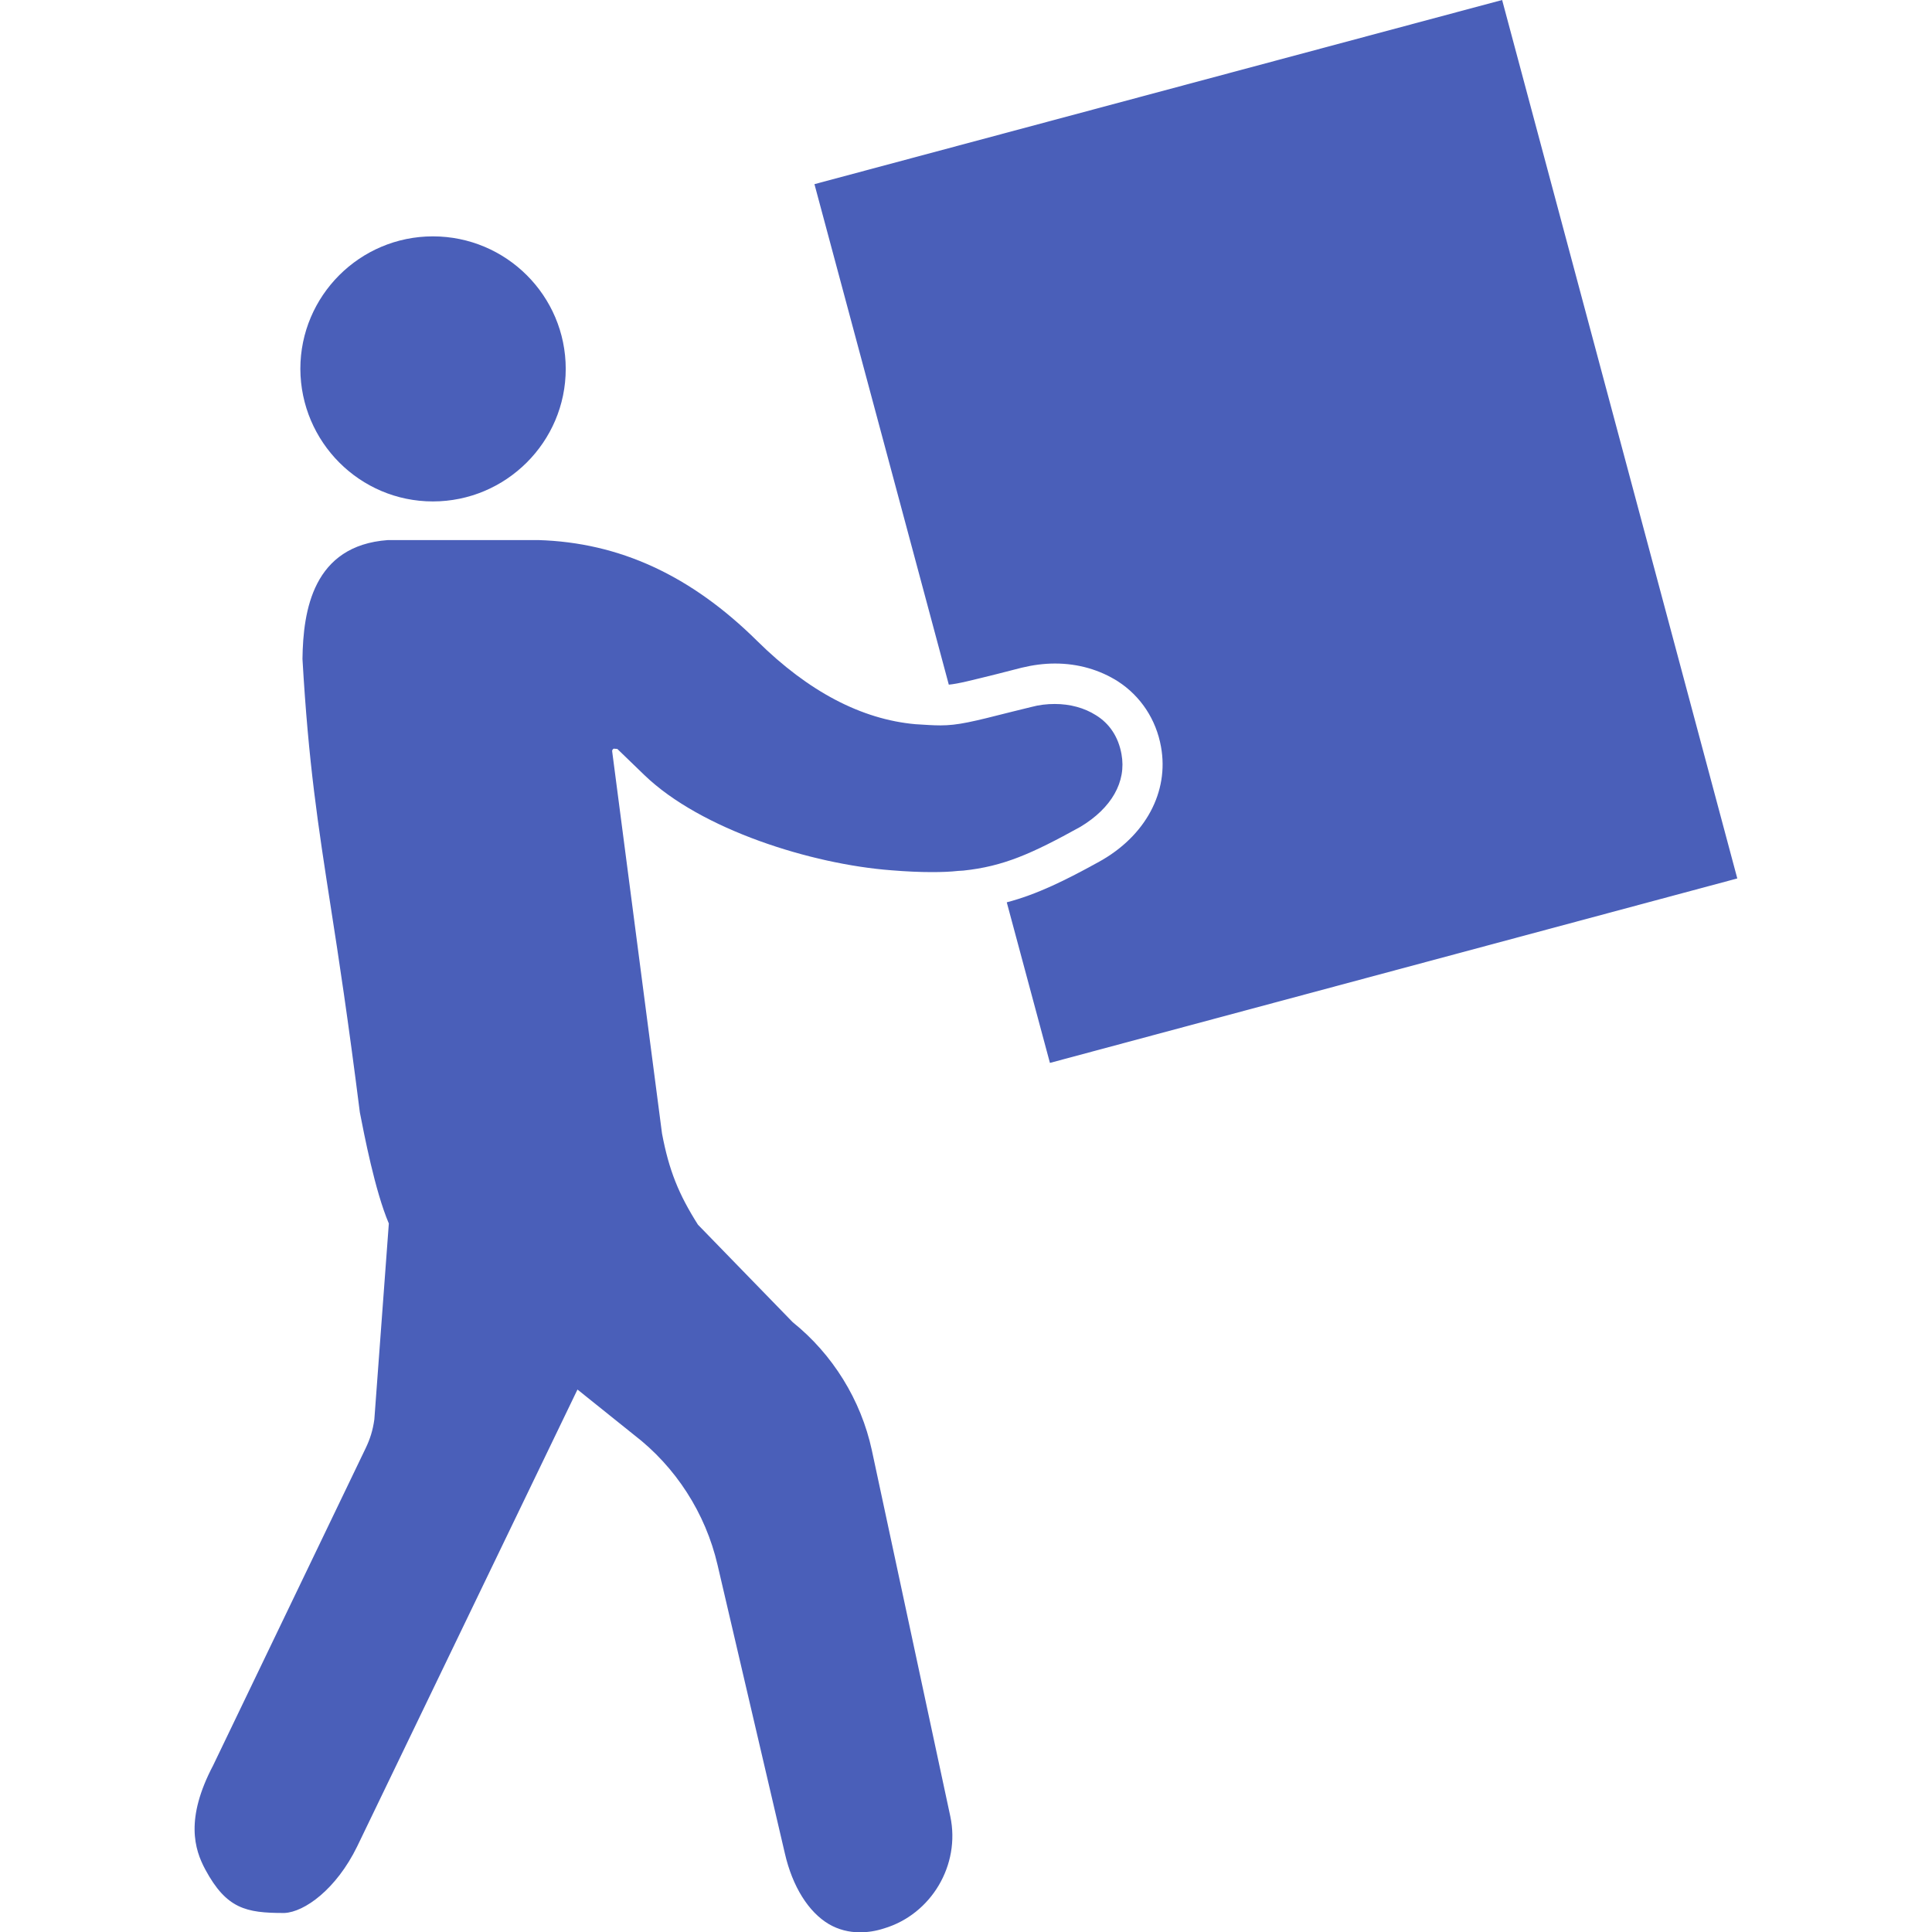
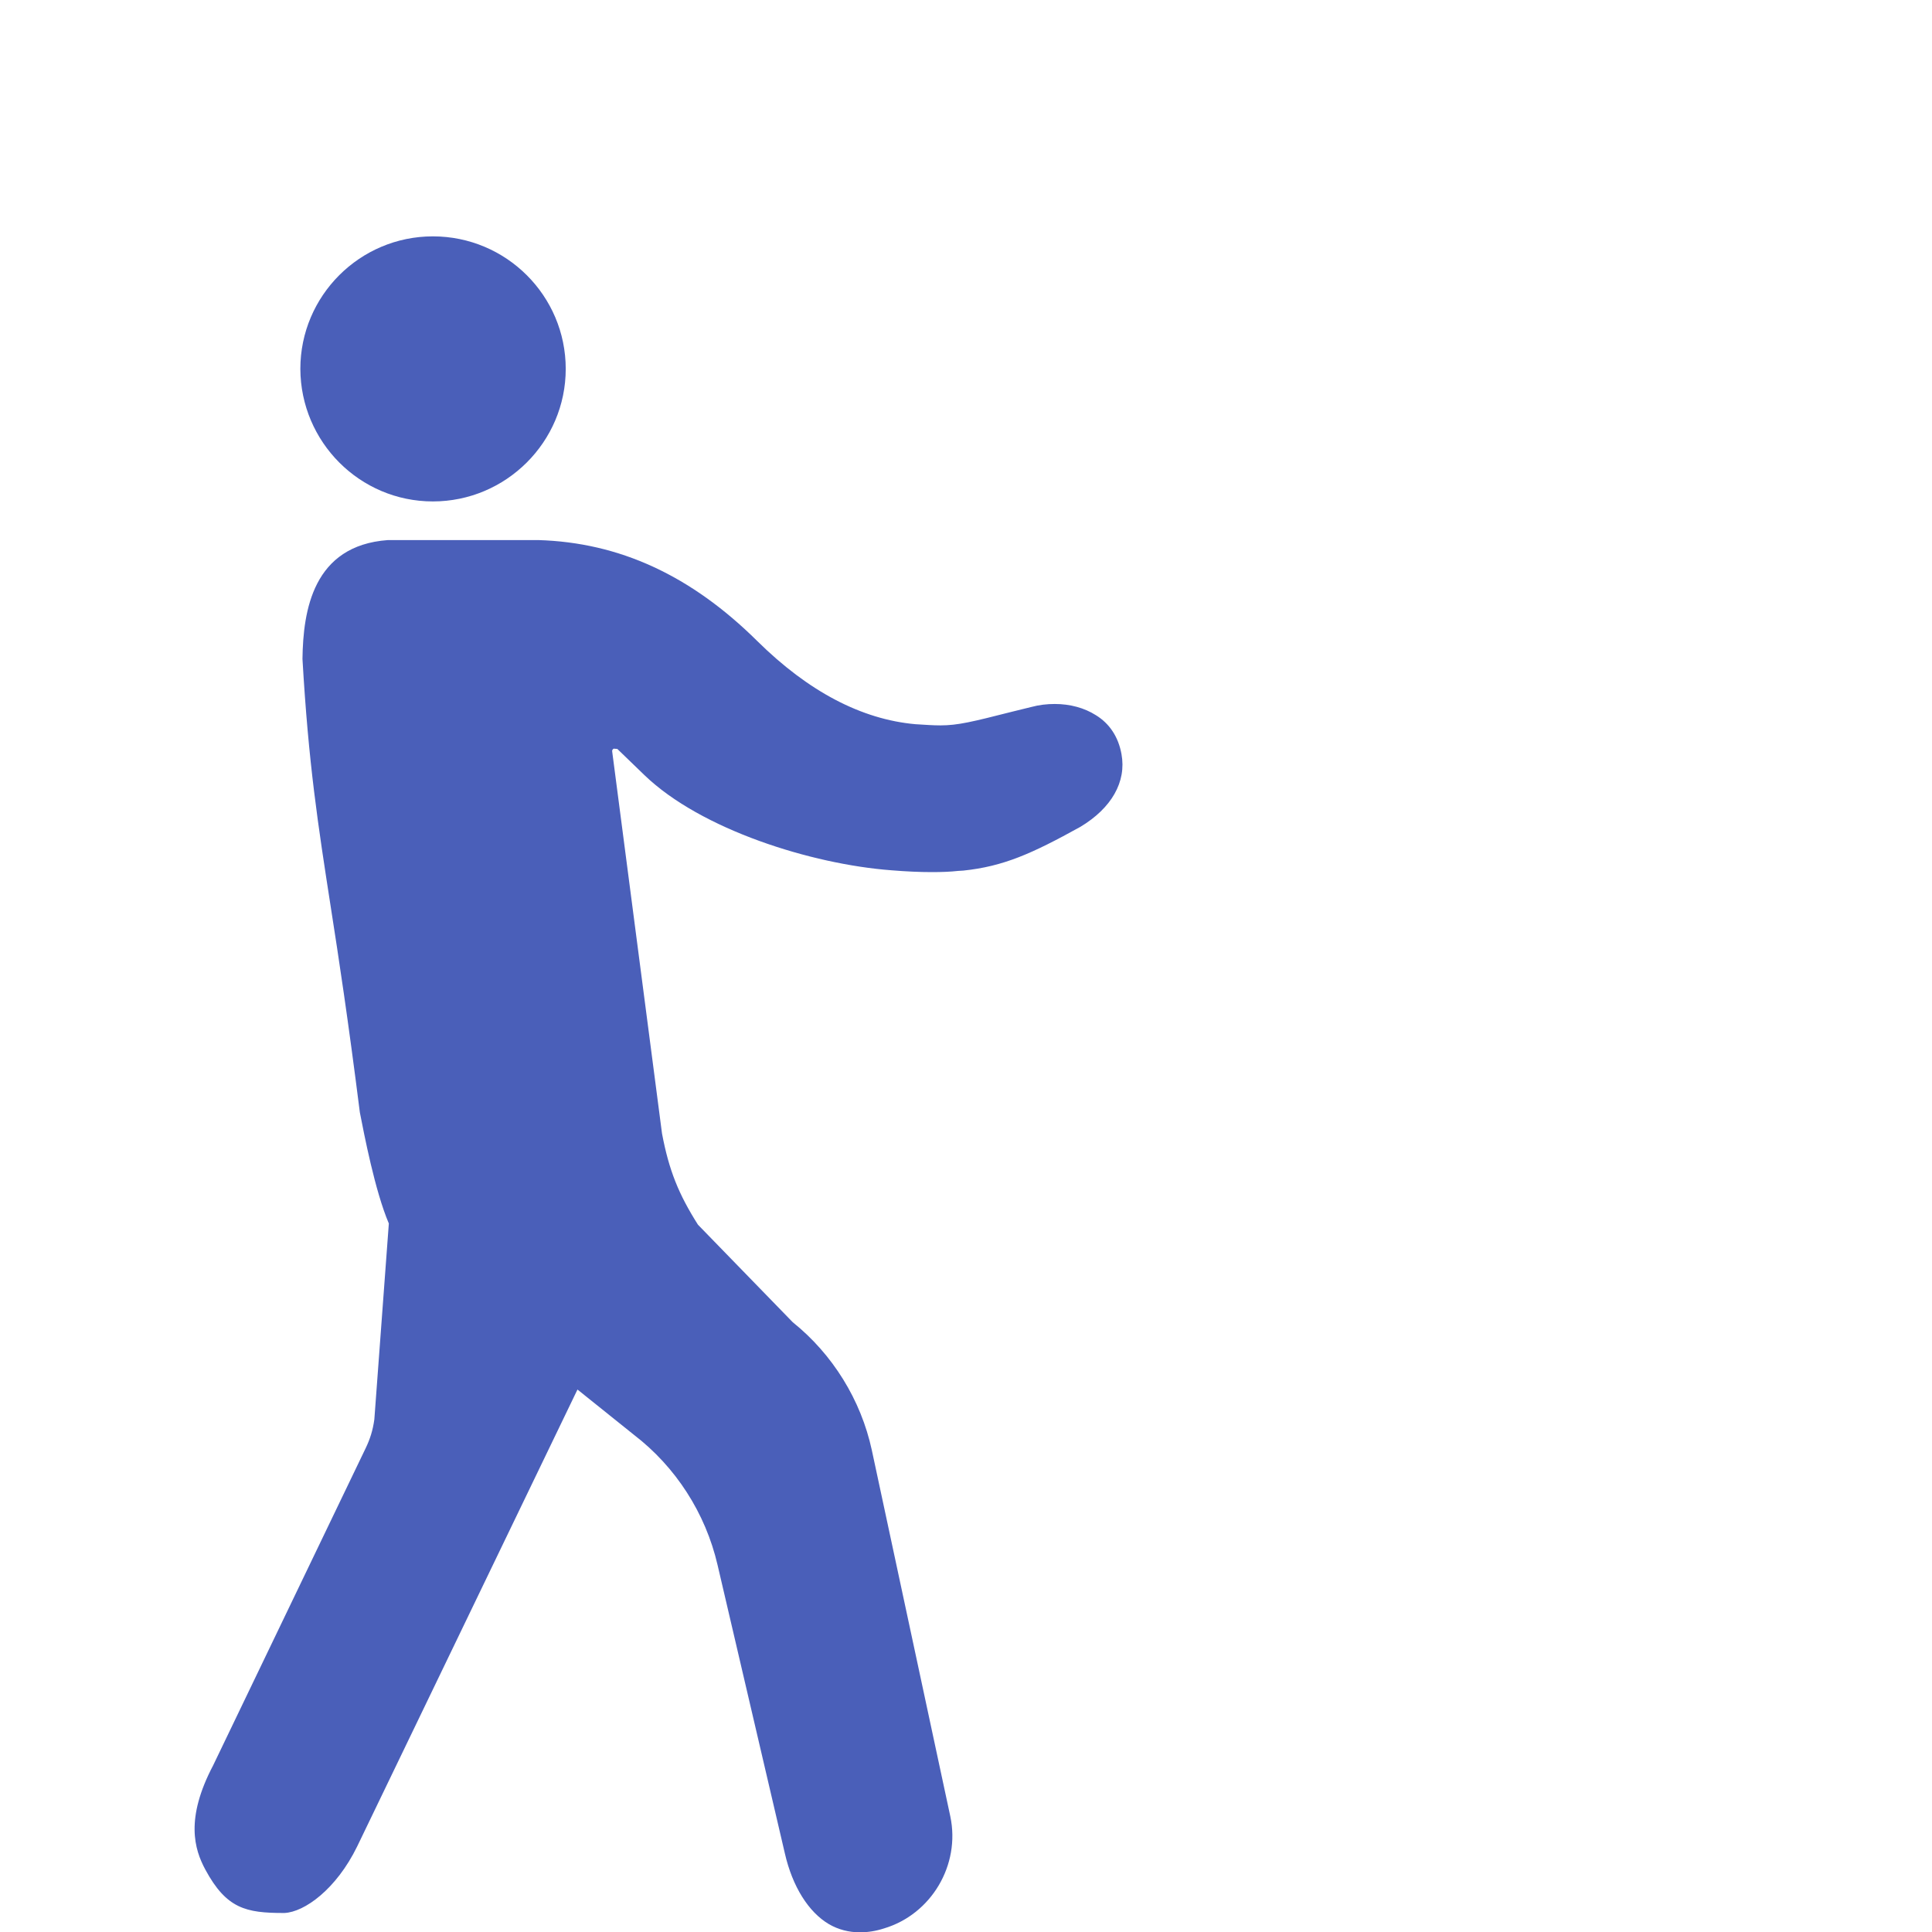
<svg xmlns="http://www.w3.org/2000/svg" width="50" height="50" viewBox="0 0 50 50" fill="none">
  <g clip-path="url(#clip0_2224_5171)">
    <path d="M29.024 19.516C28.945 19.078 28.719 18.727 28.36 18.508C28.063 18.32 27.695 18.219 27.297 18.219C27.094 18.219 26.891 18.242 26.688 18.297L26.18 18.422C25.164 18.68 24.789 18.773 24.336 18.773C24.149 18.773 23.945 18.758 23.688 18.742C22.297 18.617 20.922 17.898 19.602 16.594C17.883 14.891 16.031 14.039 13.93 13.977H10.039C8.102 14.117 7.844 15.797 7.828 17.055C7.985 19.773 8.227 21.328 8.563 23.492C8.766 24.789 9.008 26.375 9.313 28.789C9.422 29.344 9.703 30.82 10.063 31.664L9.688 36.734C9.649 37.016 9.578 37.242 9.461 37.484L5.516 45.688C4.789 47.07 5.031 47.859 5.313 48.383C5.86 49.398 6.367 49.508 7.344 49.508H7.36C7.883 49.484 8.703 48.891 9.242 47.789L14.945 35.961L16.406 37.133C17.485 37.961 18.258 39.156 18.57 40.5L20.313 47.969C20.508 48.82 20.922 49.484 21.453 49.797C21.695 49.938 21.969 50.008 22.25 50.008C22.461 50.008 22.664 49.977 22.883 49.906C24.102 49.539 24.86 48.266 24.594 47.008L22.563 37.531C22.281 36.227 21.547 35.047 20.516 34.219L18.063 31.695C17.563 30.906 17.313 30.289 17.133 29.336L15.844 19.453C15.836 19.422 15.852 19.391 15.883 19.375L15.977 19.383L16.68 20.062C18.141 21.469 21 22.367 23.07 22.523C23.461 22.555 23.805 22.57 24.117 22.57C24.367 22.57 24.594 22.562 24.797 22.539L24.93 22.531C25.969 22.422 26.703 22.094 27.961 21.398C28.766 20.914 29.156 20.234 29.024 19.516Z" fill="#4A5FB9" />
    <path d="M11.203 12.977C13.094 12.977 14.641 11.438 14.641 9.547C14.641 7.656 13.102 6.117 11.203 6.117C9.312 6.117 7.773 7.656 7.773 9.547C7.781 11.438 9.312 12.977 11.203 12.977Z" fill="#4A5FB9" />
-     <path d="M26.055 23.352C26.836 23.148 27.578 22.781 28.453 22.297C29.648 21.633 30.258 20.492 30.047 19.328C29.922 18.625 29.523 18.016 28.93 17.633C28.461 17.336 27.906 17.172 27.305 17.172C27.016 17.172 26.727 17.211 26.438 17.281L25.797 17.445C25.133 17.609 24.805 17.695 24.555 17.719L21.078 4.766L38.875 0L44.961 22.734L27.172 27.508L26.055 23.352Z" fill="#4A5FB9" />
  </g>
  <defs>
    <clipPath id="clip0_2224_5171">
      <rect width="50" height="50" fill="white" />
    </clipPath>
  </defs>
</svg>